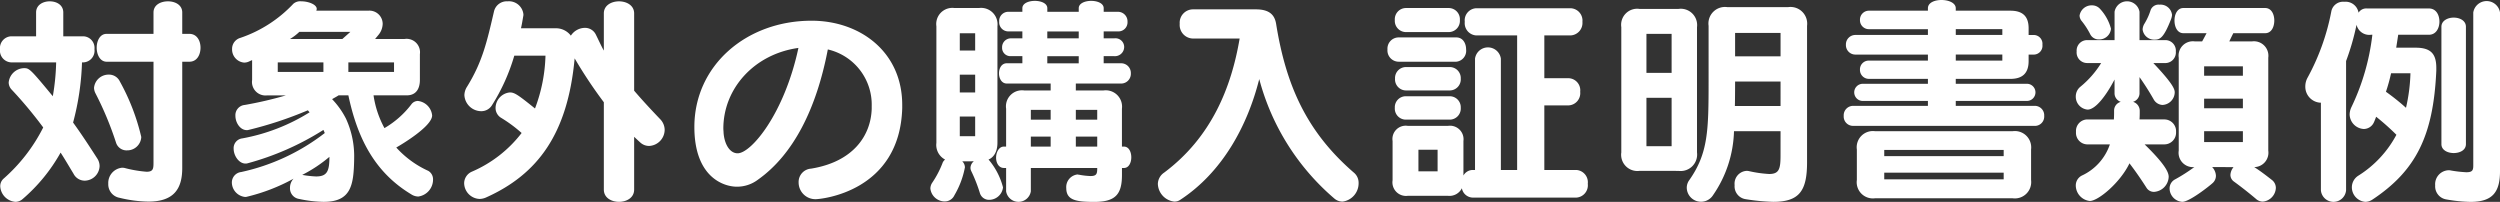
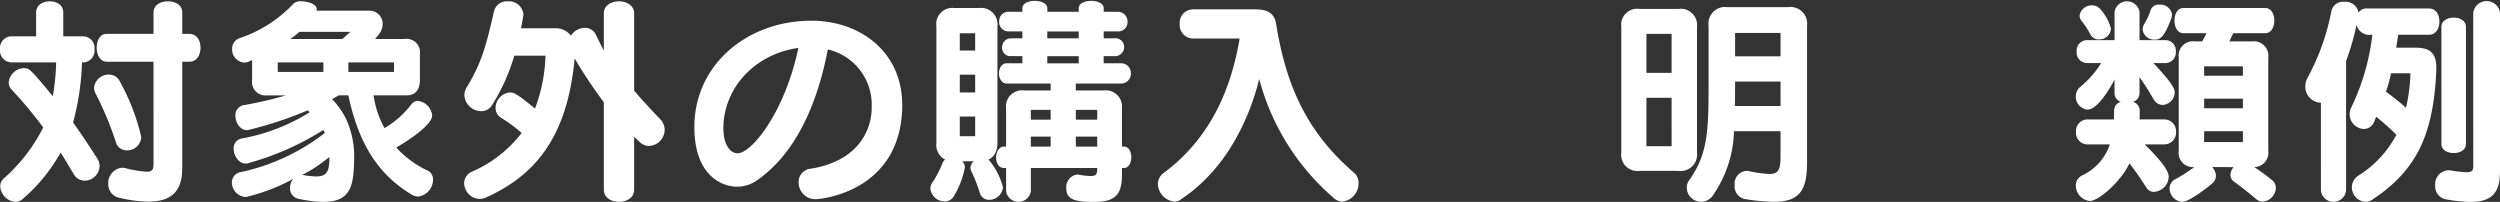
<svg xmlns="http://www.w3.org/2000/svg" viewBox="0 0 280.484 22.645">
  <rect x="0" y="0" width="280.484" height="22.645" fill="#333333" stroke="none" />
  <defs>
    <style>.cls-1{fill:#fff;}</style>
  </defs>
  <g id="レイヤー_2" data-name="レイヤー 2">
    <g id="デザインメイン">
      <path class="cls-1" d="M9.2,7a29.318,29.318,0,0,1-1,6.748c.925,1.275,1.775,2.574,2.724,4.049a1.58,1.58,0,0,1,.25.851A1.7,1.7,0,0,1,9.5,20.27a1.414,1.414,0,0,1-1.25-.775c-.5-.825-.95-1.6-1.45-2.375a19.152,19.152,0,0,1-4.248,5.2,1.239,1.239,0,0,1-.825.326,1.852,1.852,0,0,1-1.7-1.725A1.122,1.122,0,0,1,.4,20.045,19.02,19.02,0,0,0,4.849,14.3,47.494,47.494,0,0,0,1.3,10.047a1.179,1.179,0,0,1-.325-.8,1.777,1.777,0,0,1,1.7-1.6c.6,0,.676.026,3.25,3.15A25.212,25.212,0,0,0,6.3,7H1.25A1.327,1.327,0,0,1,0,5.523a1.319,1.319,0,0,1,1.25-1.45h2.8V1.4c0-.849.775-1.25,1.525-1.25C6.349.149,7.1.55,7.1,1.4V4.073H9.348a1.3,1.3,0,0,1,1.25,1.45A1.312,1.312,0,0,1,9.348,7Zm5.049,9.872a1.239,1.239,0,0,1-1.225-.849A36.631,36.631,0,0,0,10.7,10.447a1.414,1.414,0,0,1-.15-.6A1.636,1.636,0,0,1,12.2,8.372a1.339,1.339,0,0,1,1.25.775,24.067,24.067,0,0,1,2.4,6.224A1.572,1.572,0,0,1,14.247,16.87Zm2.974-9.947H11.972c-.749,0-1.124-.8-1.124-1.574s.375-1.55,1.1-1.55h5.274V1.4c0-.849.8-1.25,1.625-1.25.8,0,1.6.4,1.6,1.25V3.8h.8c.85,0,1.25.774,1.25,1.55,0,.8-.4,1.574-1.25,1.574h-.8V18.845c0,2.3-.9,3.774-3.8,3.774a14.28,14.28,0,0,1-3.224-.425,1.535,1.535,0,0,1-1.275-1.575,1.715,1.715,0,0,1,1.525-1.8,1.217,1.217,0,0,1,.3.025,13.794,13.794,0,0,0,2.474.425c.725,0,.775-.325.775-1Z" />
      <path class="cls-1" d="M39.734,17.846c-.049,2.949-.349,4.8-3.423,4.8a13.918,13.918,0,0,1-2.75-.326,1.2,1.2,0,0,1-1.025-1.25,1.475,1.475,0,0,1,.4-1.024,20.927,20.927,0,0,1-5.224,2.024.689.689,0,0,1-.225.025,1.65,1.65,0,0,1-1.474-1.624A1.182,1.182,0,0,1,27.062,19.3a23.394,23.394,0,0,0,9.374-4.374c-.051-.125-.1-.25-.151-.35a30.966,30.966,0,0,1-8.522,3.749.7.7,0,0,1-.225.025c-.726,0-1.325-.874-1.325-1.674a1.1,1.1,0,0,1,.975-1.15A21.524,21.524,0,0,0,34.736,12.6c-.075-.076-.15-.175-.2-.225a42.654,42.654,0,0,1-6.649,2.2.619.619,0,0,1-.2.025c-.75,0-1.275-.85-1.275-1.6a1.151,1.151,0,0,1,1.049-1.225A42.745,42.745,0,0,0,32.086,10.7h-2.1a1.517,1.517,0,0,1-1.7-1.724V6.748c-.15.05-.275.125-.4.175a1.264,1.264,0,0,1-.5.1A1.484,1.484,0,0,1,26.038,5.5a1.277,1.277,0,0,1,.925-1.249A14.582,14.582,0,0,0,32.911.425a1.18,1.18,0,0,1,.9-.276c.775,0,1.725.35,1.725.85a.568.568,0,0,1-.051.2h5.824a1.489,1.489,0,0,1,1.625,1.475,2.018,2.018,0,0,1-.5,1.274l-.35.426h3.3a1.507,1.507,0,0,1,1.725,1.7v2.9c0,.875-.35,1.724-1.475,1.724H41.909a10.989,10.989,0,0,0,1.225,3.674A10.335,10.335,0,0,0,46.158,11.7a.914.914,0,0,1,.725-.374,1.809,1.809,0,0,1,1.6,1.624c0,1.225-3.449,3.275-4.024,3.6a10.916,10.916,0,0,0,3.6,2.624,1.092,1.092,0,0,1,.525.975,1.917,1.917,0,0,1-1.65,1.9,1.482,1.482,0,0,1-.8-.25c-4.149-2.5-6.049-6.373-7.049-11.1h-1.1c-.225.15-.475.275-.725.425A9.169,9.169,0,0,1,38.81,13.3a10.084,10.084,0,0,1,.924,4.475ZM36.285,7H31.162V8.072h5.123Zm-2.7-3.425a5.8,5.8,0,0,1-1.05.8H38.41l.9-.8Zm.325,16.047a11.213,11.213,0,0,0,1.549.175c1.25,0,1.5-.6,1.5-2.2A15.774,15.774,0,0,1,33.911,19.62ZM44.208,7H39.084V8.072h5.124Z" />
      <path class="cls-1" d="M67.747,11.472a51.006,51.006,0,0,1-3.275-4.924c-.774,8.423-4.1,13-9.972,15.621a1.84,1.84,0,0,1-.7.15,1.8,1.8,0,0,1-1.725-1.774,1.436,1.436,0,0,1,.9-1.3,14.019,14.019,0,0,0,5.549-4.324,15.507,15.507,0,0,0-2.3-1.7,1.283,1.283,0,0,1-.625-1.1,1.764,1.764,0,0,1,1.6-1.75c.525,0,.9.25,2.824,1.8A17.969,17.969,0,0,0,61.2,6.248H57.7A21.749,21.749,0,0,1,55.2,11.8a1.4,1.4,0,0,1-1.225.675,1.907,1.907,0,0,1-1.874-1.8,1.826,1.826,0,0,1,.3-.949C54.15,6.9,54.65,4.6,55.425,1.274A1.471,1.471,0,0,1,56.949.149,1.633,1.633,0,0,1,58.724,1.6a.857.857,0,0,1-.025.25c-.075.449-.15.9-.25,1.324h3.824A2.094,2.094,0,0,1,64.047,4a1.909,1.909,0,0,1,1.575-.875,1.346,1.346,0,0,1,1.225.75c.3.6.625,1.324.9,1.8V1.5c0-.9.849-1.35,1.7-1.35s1.7.451,1.7,1.35v8.673c.875,1.025,1.824,2.05,2.924,3.2a1.749,1.749,0,0,1,.5,1.2,1.829,1.829,0,0,1-1.725,1.8,1.45,1.45,0,0,1-1.025-.4c-.224-.2-.674-.625-.674-.625V21.27c0,.924-.85,1.375-1.7,1.375s-1.7-.451-1.7-1.375Z" />
      <path class="cls-1" d="M101.225,12.1c-.25,9.447-9.148,10.247-9.7,10.247A1.88,1.88,0,0,1,89.6,20.47,1.5,1.5,0,0,1,91,18.92c4.749-.774,6.7-3.724,6.8-6.7v-.3a6.357,6.357,0,0,0-4.924-6.374c-1.275,6.674-3.874,11.8-7.823,14.6a3.892,3.892,0,0,1-2.375.8c-1.524,0-4.774-1.1-4.774-6.7,0-6.873,5.8-11.922,13.147-11.922,5.449,0,10.173,3.5,10.173,9.447Zm-20.07,2.324c0,.15.025.325.025.475.1,1.325.724,2.3,1.574,2.3,1.525,0,5.249-4.449,6.824-11.822C84.579,6.073,81.155,9.972,81.155,14.421Z" />
      <path class="cls-1" d="M107.957,18.1a.947.947,0,0,1,.3.676,9.675,9.675,0,0,1-1.175,3.124,1.19,1.19,0,0,1-1.1.7,1.624,1.624,0,0,1-1.6-1.449,1.207,1.207,0,0,1,.225-.675,10.839,10.839,0,0,0,1.174-2.275,1.166,1.166,0,0,1,.25-.3,1.85,1.85,0,0,1-.974-1.875V2.949A1.807,1.807,0,0,1,107.082.9h2.75a1.844,1.844,0,0,1,2.074,2.05V16.021c0,1.575-1,1.875-1,1.875a7.826,7.826,0,0,1,1.625,3.124,1.569,1.569,0,0,1-1.55,1.4,1.066,1.066,0,0,1-1.049-.774,17.47,17.47,0,0,0-.951-2.425.867.867,0,0,1-.1-.4.991.991,0,0,1,.375-.725Zm1.45-14.371h-1.725V5.673h1.725Zm0,4.648h-1.725v2h1.725Zm0,4.7h-1.725v2.2h1.725Zm16.47,5.774v.775c0,2.174-.724,3.025-3.1,3.025-2.024,0-3.149-.176-3.149-1.55a1.425,1.425,0,0,1,1.25-1.526c.05,0,.1.026.175.026a8.316,8.316,0,0,0,1.3.15c.7,0,.749-.275.749-.9h-7.448V21.47a1.406,1.406,0,0,1-2.774,0V18.845h-.25c-.575,0-.875-.574-.875-1.15,0-.625.325-1.25.875-1.25h.25V12.2a1.8,1.8,0,0,1,2.049-2.049h2.949V9.372h-4.923c-.575,0-.875-.574-.875-1.149s.3-1.125.875-1.125h1.749V6.3h-1.3a.93.93,0,0,1-.975-.975.99.99,0,0,1,1-1.024h1.274V3.523h-1.6a1.024,1.024,0,0,1-1-1.1,1.025,1.025,0,0,1,1-1.1h1.6v-.4c0-.551.7-.825,1.4-.825s1.4.274,1.4.825v.4h3.525v-.4c0-.551.7-.825,1.4-.825s1.4.274,1.4.825v.4h1.6A1.076,1.076,0,0,1,126.5,2.449a1.02,1.02,0,0,1-1.074,1.074h-1.6V4.3h1.2a.981.981,0,0,1,1.1.974A1.039,1.039,0,0,1,125,6.3h-1.175v.8h1.924a1.087,1.087,0,0,1,1.125,1.125,1.093,1.093,0,0,1-1.125,1.149H120.7v.775h3.1a1.832,1.832,0,0,1,2.074,2.049v4.249h.226c.549,0,.824.6.824,1.2s-.275,1.2-.824,1.2Zm-8-6.524h-2.224v1.1h2.224Zm0,3h-2.224v1.124h2.224Zm3.15-11.8H117.5V4.3h3.525Zm0,2.775H117.5v.8h3.525Zm2.074,6.023h-2.4v1.1h2.4Zm0,3h-2.4v1.124h2.4Z" />
      <path class="cls-1" d="M133.832,4.323a1.517,1.517,0,0,1-1.475-1.649,1.5,1.5,0,0,1,1.475-1.624h7.073c1.574,0,2.125.675,2.275,1.674,1.1,6.8,3.374,12.047,8.747,16.671a1.467,1.467,0,0,1,.5,1.125,2.073,2.073,0,0,1-1.8,2.1,1.431,1.431,0,0,1-.925-.349,26.575,26.575,0,0,1-8.423-13.4c-1.3,5.174-4.1,10.448-8.9,13.572a1.128,1.128,0,0,1-.625.175,2.069,2.069,0,0,1-1.849-1.974,1.565,1.565,0,0,1,.7-1.275c5.324-3.974,7.549-9.573,8.474-15.047Z" />
-       <path class="cls-1" d="M156.915,6.923a1.267,1.267,0,0,1-1.25-1.375,1.259,1.259,0,0,1,1.25-1.35h6.473c.75,0,1.1.675,1.1,1.35a1.231,1.231,0,0,1-1.1,1.375Zm8.348,15.246a1.267,1.267,0,0,1-1.25-1.05,1.548,1.548,0,0,1-1.55.851h-4.524a1.525,1.525,0,0,1-1.7-1.75v-4.4a1.489,1.489,0,0,1,1.7-1.7h4.524a1.517,1.517,0,0,1,1.725,1.7v3.874a1.2,1.2,0,0,1,1.075-.624h.225V6.573a1.465,1.465,0,0,1,2.9,0v12.5h1.825V3.974h-4.6a1.375,1.375,0,0,1-1.275-1.525A1.36,1.36,0,0,1,165.613.925h10.6a1.382,1.382,0,0,1,1.325,1.524,1.4,1.4,0,0,1-1.325,1.525h-2.949v4.8h2.749a1.361,1.361,0,0,1,1.275,1.525,1.374,1.374,0,0,1-1.275,1.524h-2.749V19.07h3.6a1.383,1.383,0,0,1,1.275,1.549,1.383,1.383,0,0,1-1.275,1.55ZM157.74,3.6a1.259,1.259,0,0,1-1.25-1.35A1.259,1.259,0,0,1,157.74.9h4.8a1.259,1.259,0,0,1,1.249,1.35,1.259,1.259,0,0,1-1.249,1.35Zm0,9.822a1.239,1.239,0,0,1-1.25-1.324,1.232,1.232,0,0,1,1.25-1.3h4.873a1.238,1.238,0,0,1,1.275,1.3,1.244,1.244,0,0,1-1.275,1.324Zm.025-3.274a1.239,1.239,0,0,1-1.25-1.325,1.232,1.232,0,0,1,1.25-1.3h4.848a1.238,1.238,0,0,1,1.275,1.3,1.244,1.244,0,0,1-1.275,1.325Zm3.524,6.649h-2.15V19.22h2.15Z" />
      <path class="cls-1" d="M183.944,19.17A1.822,1.822,0,0,1,181.9,17.1V3.049A1.8,1.8,0,0,1,183.944,1h4.374a1.833,1.833,0,0,1,2.075,2.05V17.1a1.851,1.851,0,0,1-2.075,2.074Zm3.6-15.371h-2.824V8.173h2.824Zm0,7.173h-2.824V16.4h2.824Zm12.223,3.749h-5.224a13.209,13.209,0,0,1-2.35,7.174,1.6,1.6,0,0,1-2.949-.826,1.427,1.427,0,0,1,.275-.849c2.125-3.025,2.174-5.549,2.174-11.172V2.9a1.856,1.856,0,0,1,2.1-2.1h6.823a1.872,1.872,0,0,1,2.124,2.1V18.22c0,3.2-.874,4.425-3.8,4.425a23.069,23.069,0,0,1-3.1-.3,1.456,1.456,0,0,1-1.226-1.574,1.436,1.436,0,0,1,1.325-1.6,1.117,1.117,0,0,1,.275.025,13.458,13.458,0,0,0,2.274.325c1.125,0,1.276-.575,1.276-2.075Zm0-5.574h-5.1s0,1.874-.025,2.749h5.124Zm0-5.449h-5.1V6.323h5.1Z" />
-       <path class="cls-1" d="M207.927,14.121A1.047,1.047,0,0,1,206.853,13a1.059,1.059,0,0,1,1.074-1.124H216.3v-.55h-7.274a.963.963,0,1,1,0-1.925H216.3V8.848h-6.6a1,1,0,0,1-1.024-1.026A.982.982,0,0,1,209.7,6.8h6.6V6.123h-8.1a1.061,1.061,0,0,1-1.1-1.1,1.061,1.061,0,0,1,1.1-1.1h8.1V3.273h-6.573a1,1,0,0,1-1.05-1.024,1.009,1.009,0,0,1,1.05-1.05H216.3V.925c0-.625.75-.925,1.524-.925.8,0,1.6.324,1.6.925V1.2h6.124c1.349,0,2.05.6,2.05,1.975v.75h.6a.986.986,0,0,1,.949,1.1.986.986,0,0,1-.949,1.1h-.6v.725c0,1.375-.7,2-2.05,2h-6.124V9.4h7.948a.963.963,0,1,1,0,1.925h-7.948v.55h8.848A1.06,1.06,0,0,1,229.347,13a1.048,1.048,0,0,1-1.075,1.125Zm2.449,8.123a1.815,1.815,0,0,1-2.049-2.05V16.771a1.815,1.815,0,0,1,2.049-2.05H225.8a1.833,1.833,0,0,1,2.074,2.05v3.423a1.833,1.833,0,0,1-2.074,2.05ZM224.8,16.82H211.4v.7h13.4Zm0,2.55H211.4v.75h13.4Zm-.151-16.1h-5.223v.651h5.223Zm0,2.85h-5.223V6.8h5.223Z" />
      <path class="cls-1" d="M240.613,16.2c2.549,2.475,2.7,3.275,2.7,3.65a1.755,1.755,0,0,1-1.624,1.675.97.97,0,0,1-.876-.475c-.624-.976-1.249-1.875-1.9-2.725-1.024,2.15-3.5,4.224-4.448,4.224A1.763,1.763,0,0,1,232.89,20.8a1.238,1.238,0,0,1,.674-1.1,5.944,5.944,0,0,0,3.15-3.5h-2.525a1.292,1.292,0,0,1-1.274-1.4,1.292,1.292,0,0,1,1.274-1.4h2.975c.024-.325.024-.674.024-1.024a1.012,1.012,0,0,1,.75-.95,1.016,1.016,0,0,1-.7-.925V8.923c-.925,1.774-2.125,3.374-3.024,3.374a1.454,1.454,0,0,1-1.325-1.475,1.4,1.4,0,0,1,.5-1.075,10.681,10.681,0,0,0,2.349-2.674h-1.6a1.183,1.183,0,0,1-1.15-1.3A1.175,1.175,0,0,1,234.14,4.5h3.1V1.324a1.421,1.421,0,0,1,2.8,0V4.5h2.9a1.179,1.179,0,0,1,1.174,1.275,1.187,1.187,0,0,1-1.174,1.3h-1.35c2.3,2.424,2.4,2.974,2.4,3.3a1.443,1.443,0,0,1-1.375,1.4,1.2,1.2,0,0,1-1-.649q-.75-1.312-1.575-2.475V10.5a1.016,1.016,0,0,1-.725.925,1.049,1.049,0,0,1,.75,1c0,.324,0,.649-.025.974h2.774a1.317,1.317,0,0,1,1.325,1.4,1.316,1.316,0,0,1-1.325,1.4ZM235.489,4.424a1.065,1.065,0,0,1-1-.625,8.574,8.574,0,0,0-.925-1.425,1.012,1.012,0,0,1-.25-.625A1.369,1.369,0,0,1,234.715.6a1.2,1.2,0,0,1,.9.4,5.274,5.274,0,0,1,1.225,2.225A1.32,1.32,0,0,1,235.489,4.424Zm4.9-1.125a1.345,1.345,0,0,1,.225-.675,6.948,6.948,0,0,0,.675-1.5.951.951,0,0,1,1-.6,1.292,1.292,0,0,1,1.4,1.15,1.817,1.817,0,0,1-.1.45c-.824,2.125-1.249,2.324-1.85,2.324A1.3,1.3,0,0,1,240.388,3.3Zm7.8,15.446a1.5,1.5,0,0,1,.424.975,1.1,1.1,0,0,1-.35.8c-.374.349-2.624,2.125-3.424,2.125a1.525,1.525,0,0,1-1.425-1.5,1.148,1.148,0,0,1,.625-1.025,19.186,19.186,0,0,0,2.15-1.375,1.612,1.612,0,0,1-1.749-1.849V6.473a1.606,1.606,0,0,1,1.824-1.825h.8c.174-.3.325-.6.5-.924h-2.6c-.675,0-1-.7-1-1.425,0-.7.325-1.4,1-1.4h9.173c.7,0,1.024.7,1.024,1.4,0,.724-.324,1.425-1.024,1.425h-3.574c-.151.3-.3.6-.451.924h2.525a1.624,1.624,0,0,1,1.849,1.825V16.9a1.616,1.616,0,0,1-1.574,1.849c.6.375,1.324.925,2.025,1.475a1.138,1.138,0,0,1,.4.849,1.616,1.616,0,0,1-1.475,1.55,1.16,1.16,0,0,1-.774-.325c-.8-.675-1.625-1.324-2.449-1.924a.915.915,0,0,1-.4-.75,1.488,1.488,0,0,1,.351-.875Zm3.449-11.3h-4.35V8.5h4.35Zm0,3.624h-4.35v1.074h4.35Zm0,3.649h-4.35v1.224h4.35Z" />
      <path class="cls-1" d="M260.39,11.521h-.076A1.793,1.793,0,0,1,258.641,9.7a2.033,2.033,0,0,1,.274-1.024,25.37,25.37,0,0,0,2.649-7.424A1.345,1.345,0,0,1,263.014.2a1.473,1.473,0,0,1,1.6,1.225,1.011,1.011,0,0,1,.95-.475h6.949c.8,0,1.175.725,1.175,1.475,0,.724-.375,1.474-1.175,1.474h-3.45c-.075.5-.149.975-.224,1.451h2.174c1.724,0,2.325.7,2.325,2.274v.3c-.325,7.3-2.275,11.222-7.174,14.472a1.433,1.433,0,0,1-.8.25,1.641,1.641,0,0,1-1.5-1.651,1.545,1.545,0,0,1,.749-1.3,12.118,12.118,0,0,0,4.249-4.573,27.233,27.233,0,0,0-2.274-2.024s-.175.474-.25.625a1.26,1.26,0,0,1-1.124.749,1.673,1.673,0,0,1-1.6-1.65,1.986,1.986,0,0,1,.2-.8,25.51,25.51,0,0,0,2.35-8.123h-.149a1.458,1.458,0,0,1-1.625-1.124,27.414,27.414,0,0,1-1.175,4.074v14.5a1.417,1.417,0,0,1-2.824,0Zm7.873-3.3a19.571,19.571,0,0,1-.575,2.074,25.241,25.241,0,0,1,2.25,1.8,19.71,19.71,0,0,0,.5-3.874ZM277.485,1.4a1.519,1.519,0,0,1,3,0V19.2c0,2.374-.849,3.45-3.324,3.45a17,17,0,0,1-2.7-.276,1.486,1.486,0,0,1-1.249-1.574,1.566,1.566,0,0,1,1.5-1.7.938.938,0,0,1,.25.025,13.617,13.617,0,0,0,1.75.2c.675,0,.774-.225.774-.75ZM273.911,3c0-.675.7-1.025,1.375-1.025.7,0,1.375.35,1.375,1.025V16.171c0,.675-.675,1-1.375,1-.675,0-1.375-.325-1.375-1Z" />
    </g>
  </g>
</svg>